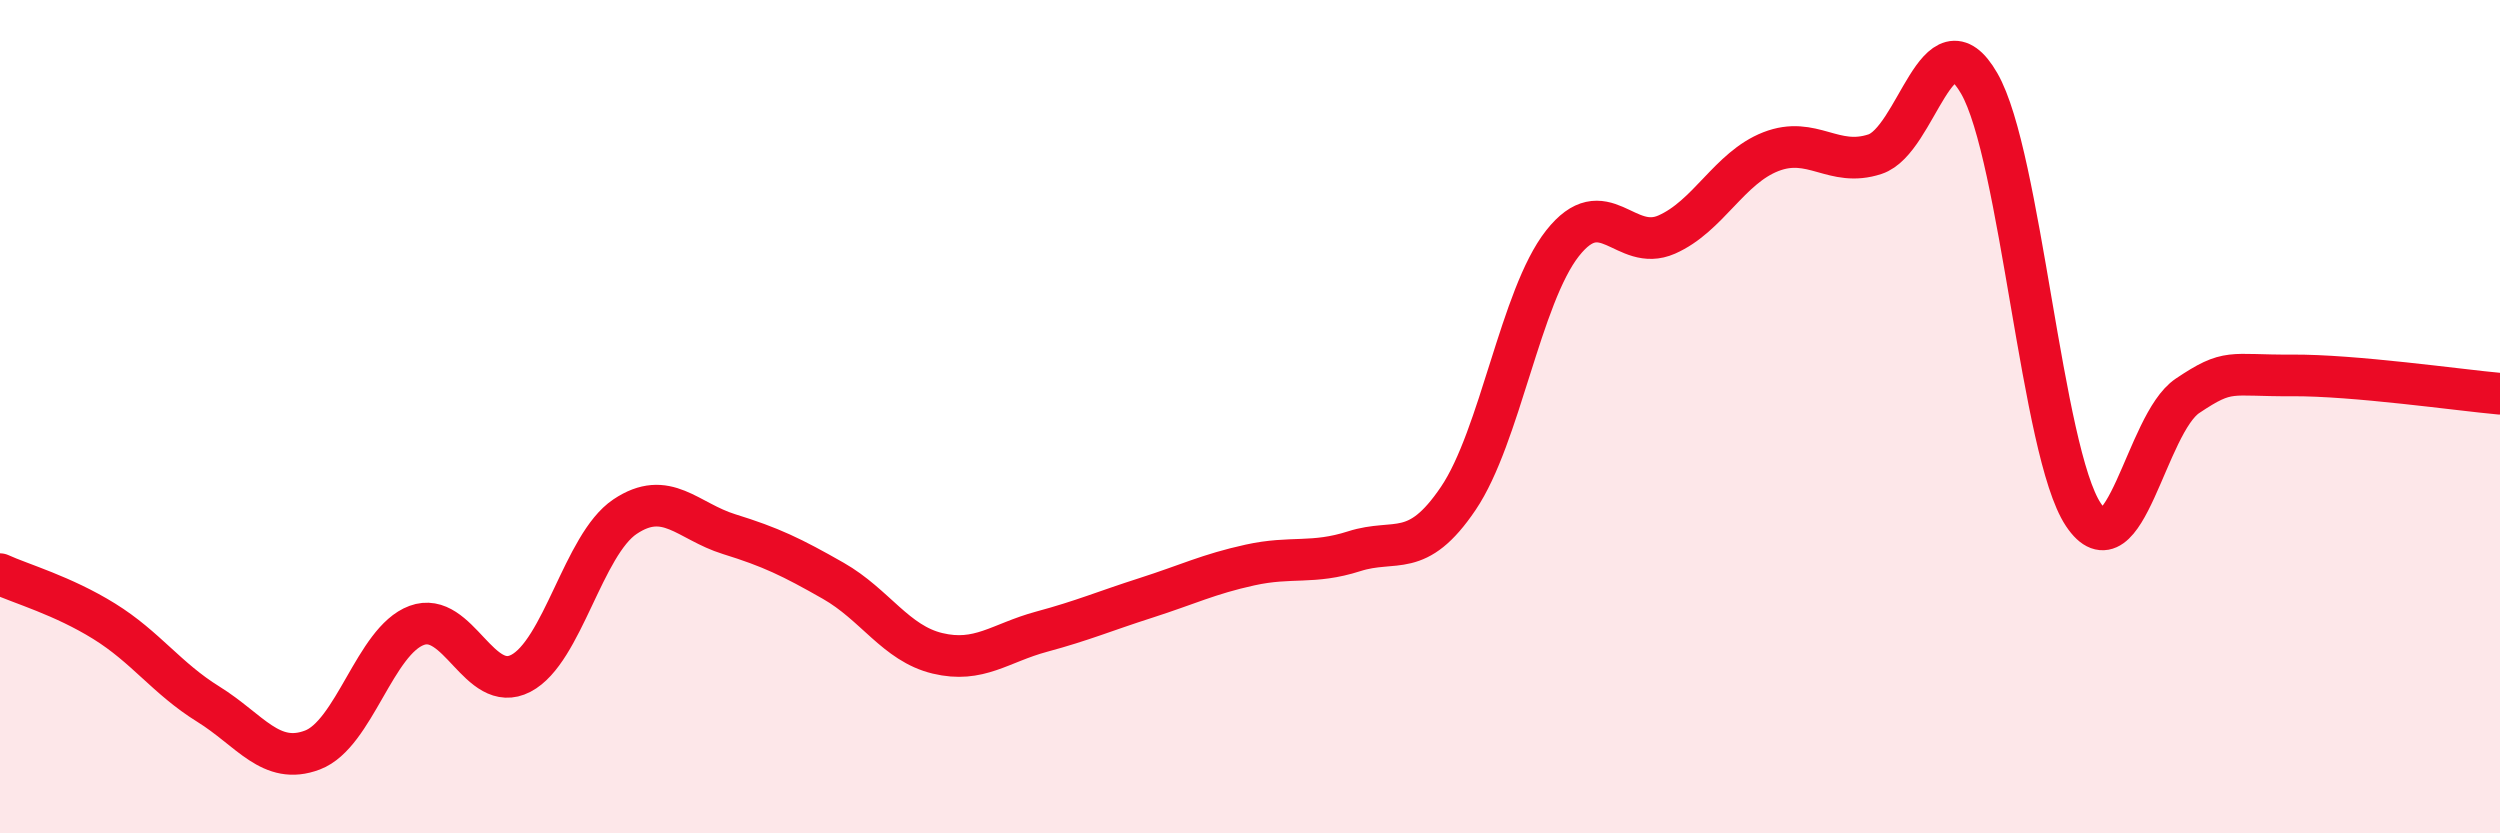
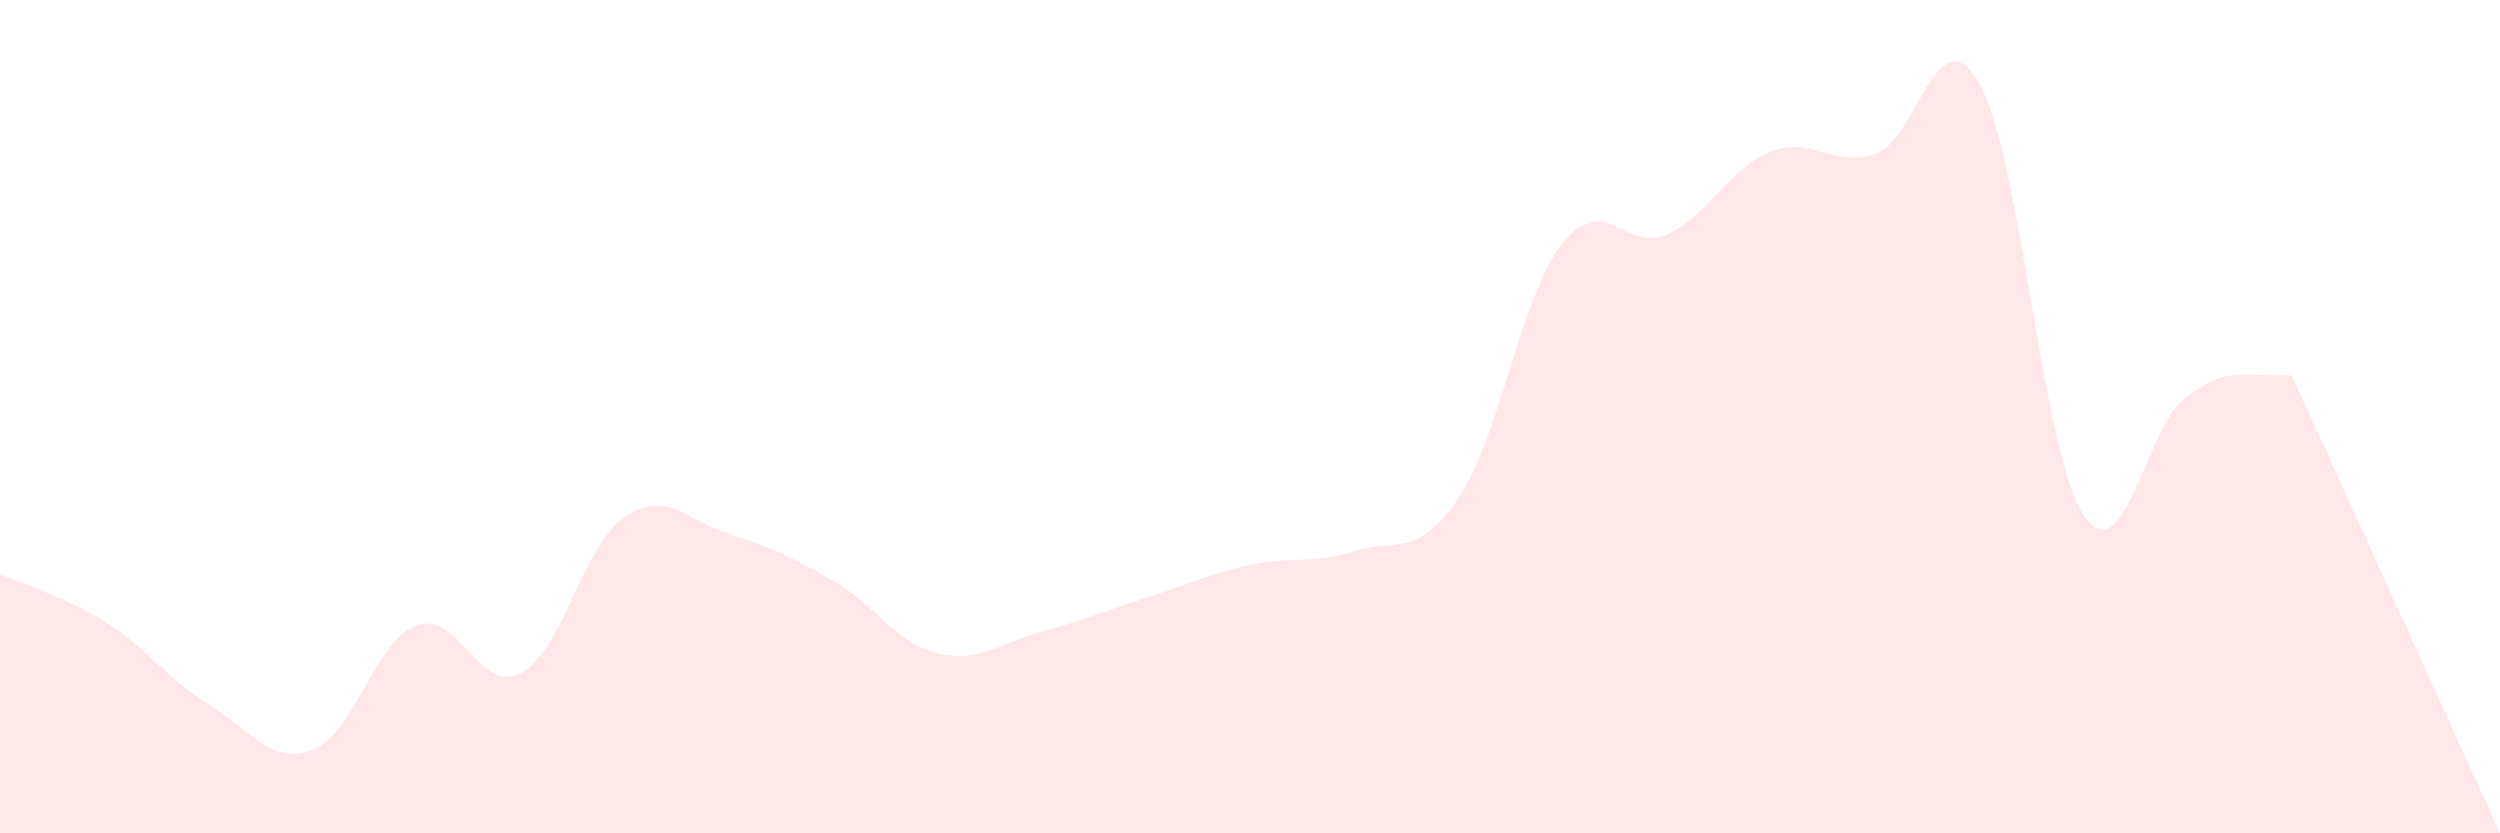
<svg xmlns="http://www.w3.org/2000/svg" width="60" height="20" viewBox="0 0 60 20">
-   <path d="M 0,13.78 C 0.5,14.01 1.5,14.29 2.5,14.91 C 3.5,15.53 4,16.28 5,16.9 C 6,17.52 6.5,18.38 7.5,18 C 8.5,17.62 9,15.38 10,15.01 C 11,14.64 11.5,16.68 12.5,16.16 C 13.5,15.64 14,13.07 15,12.4 C 16,11.73 16.5,12.51 17.5,12.82 C 18.5,13.13 19,13.37 20,13.94 C 21,14.51 21.5,15.44 22.5,15.68 C 23.5,15.92 24,15.43 25,15.16 C 26,14.89 26.5,14.67 27.5,14.35 C 28.5,14.03 29,13.78 30,13.56 C 31,13.34 31.5,13.55 32.5,13.23 C 33.5,12.91 34,13.44 35,11.96 C 36,10.48 36.5,7.11 37.5,5.84 C 38.5,4.57 39,6.07 40,5.63 C 41,5.19 41.5,4.03 42.5,3.64 C 43.5,3.25 44,4.03 45,3.7 C 46,3.37 46.5,0.27 47.5,2 C 48.5,3.73 49,10.85 50,12.35 C 51,13.85 51.5,10.17 52.5,9.5 C 53.5,8.83 53.5,9.02 55,9.01 C 56.5,9 59,9.36 60,9.45L60 20L0 20Z" fill="#EB0A25" opacity="0.1" stroke-linecap="round" stroke-linejoin="round" />
-   <path d="M 0,13.78 C 0.5,14.01 1.5,14.29 2.5,14.91 C 3.5,15.53 4,16.28 5,16.9 C 6,17.52 6.5,18.38 7.5,18 C 8.5,17.62 9,15.38 10,15.01 C 11,14.64 11.5,16.68 12.5,16.16 C 13.5,15.64 14,13.07 15,12.4 C 16,11.73 16.5,12.51 17.5,12.82 C 18.5,13.13 19,13.37 20,13.94 C 21,14.51 21.5,15.44 22.5,15.68 C 23.5,15.92 24,15.43 25,15.16 C 26,14.89 26.5,14.67 27.5,14.35 C 28.5,14.03 29,13.78 30,13.56 C 31,13.34 31.5,13.55 32.5,13.23 C 33.5,12.91 34,13.44 35,11.96 C 36,10.48 36.5,7.11 37.5,5.84 C 38.5,4.57 39,6.07 40,5.63 C 41,5.19 41.5,4.03 42.5,3.64 C 43.5,3.25 44,4.03 45,3.7 C 46,3.37 46.5,0.27 47.5,2 C 48.5,3.73 49,10.85 50,12.35 C 51,13.85 51.5,10.17 52.5,9.5 C 53.5,8.83 53.5,9.02 55,9.01 C 56.5,9 59,9.36 60,9.45" stroke="#EB0A25" stroke-width="1" fill="none" stroke-linecap="round" stroke-linejoin="round" />
+   <path d="M 0,13.78 C 0.5,14.01 1.5,14.29 2.5,14.91 C 3.5,15.53 4,16.28 5,16.9 C 6,17.52 6.5,18.38 7.5,18 C 8.5,17.62 9,15.38 10,15.01 C 11,14.64 11.5,16.68 12.5,16.16 C 13.5,15.64 14,13.07 15,12.4 C 16,11.73 16.5,12.51 17.5,12.82 C 18.5,13.13 19,13.37 20,13.94 C 21,14.51 21.5,15.44 22.5,15.68 C 23.5,15.92 24,15.43 25,15.16 C 26,14.89 26.5,14.67 27.5,14.35 C 28.5,14.03 29,13.78 30,13.56 C 31,13.34 31.5,13.55 32.5,13.23 C 33.5,12.91 34,13.44 35,11.96 C 36,10.48 36.5,7.11 37.5,5.84 C 38.5,4.57 39,6.07 40,5.63 C 41,5.19 41.5,4.03 42.5,3.64 C 43.5,3.25 44,4.03 45,3.7 C 46,3.37 46.5,0.27 47.5,2 C 48.5,3.73 49,10.85 50,12.35 C 51,13.85 51.5,10.17 52.5,9.5 C 53.5,8.83 53.5,9.02 55,9.01 L60 20L0 20Z" fill="#EB0A25" opacity="0.1" stroke-linecap="round" stroke-linejoin="round" />
</svg>